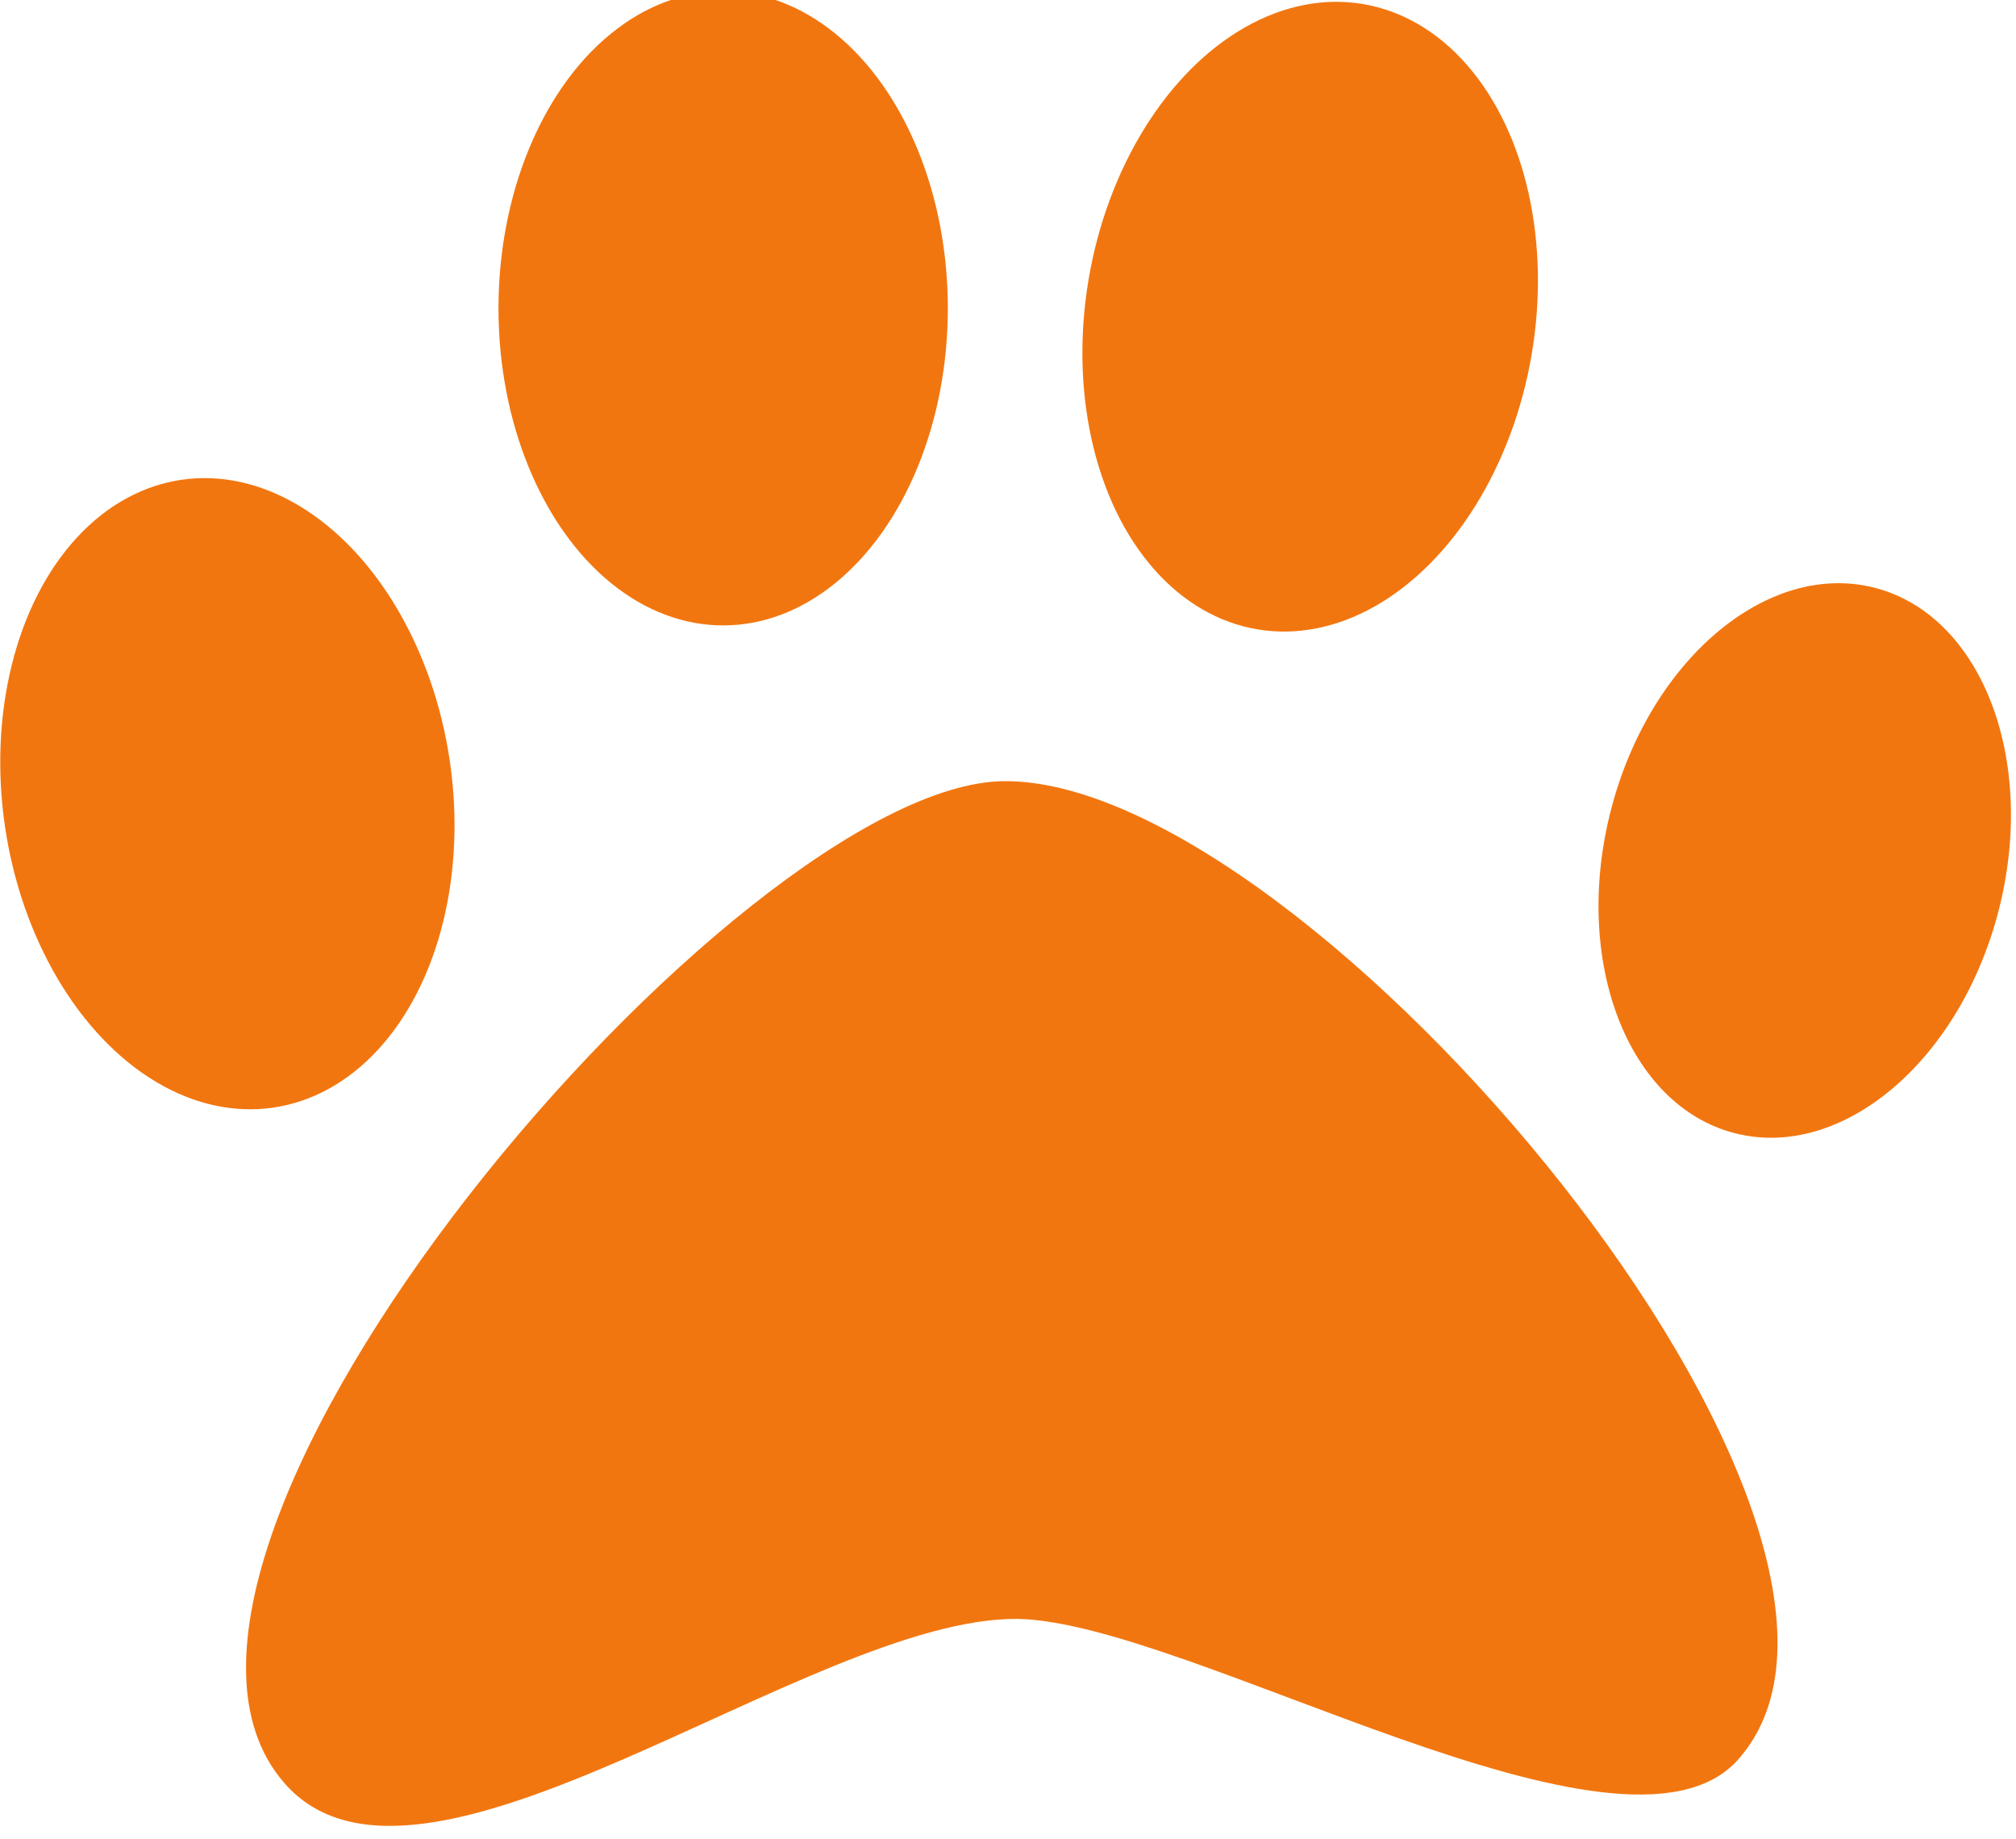
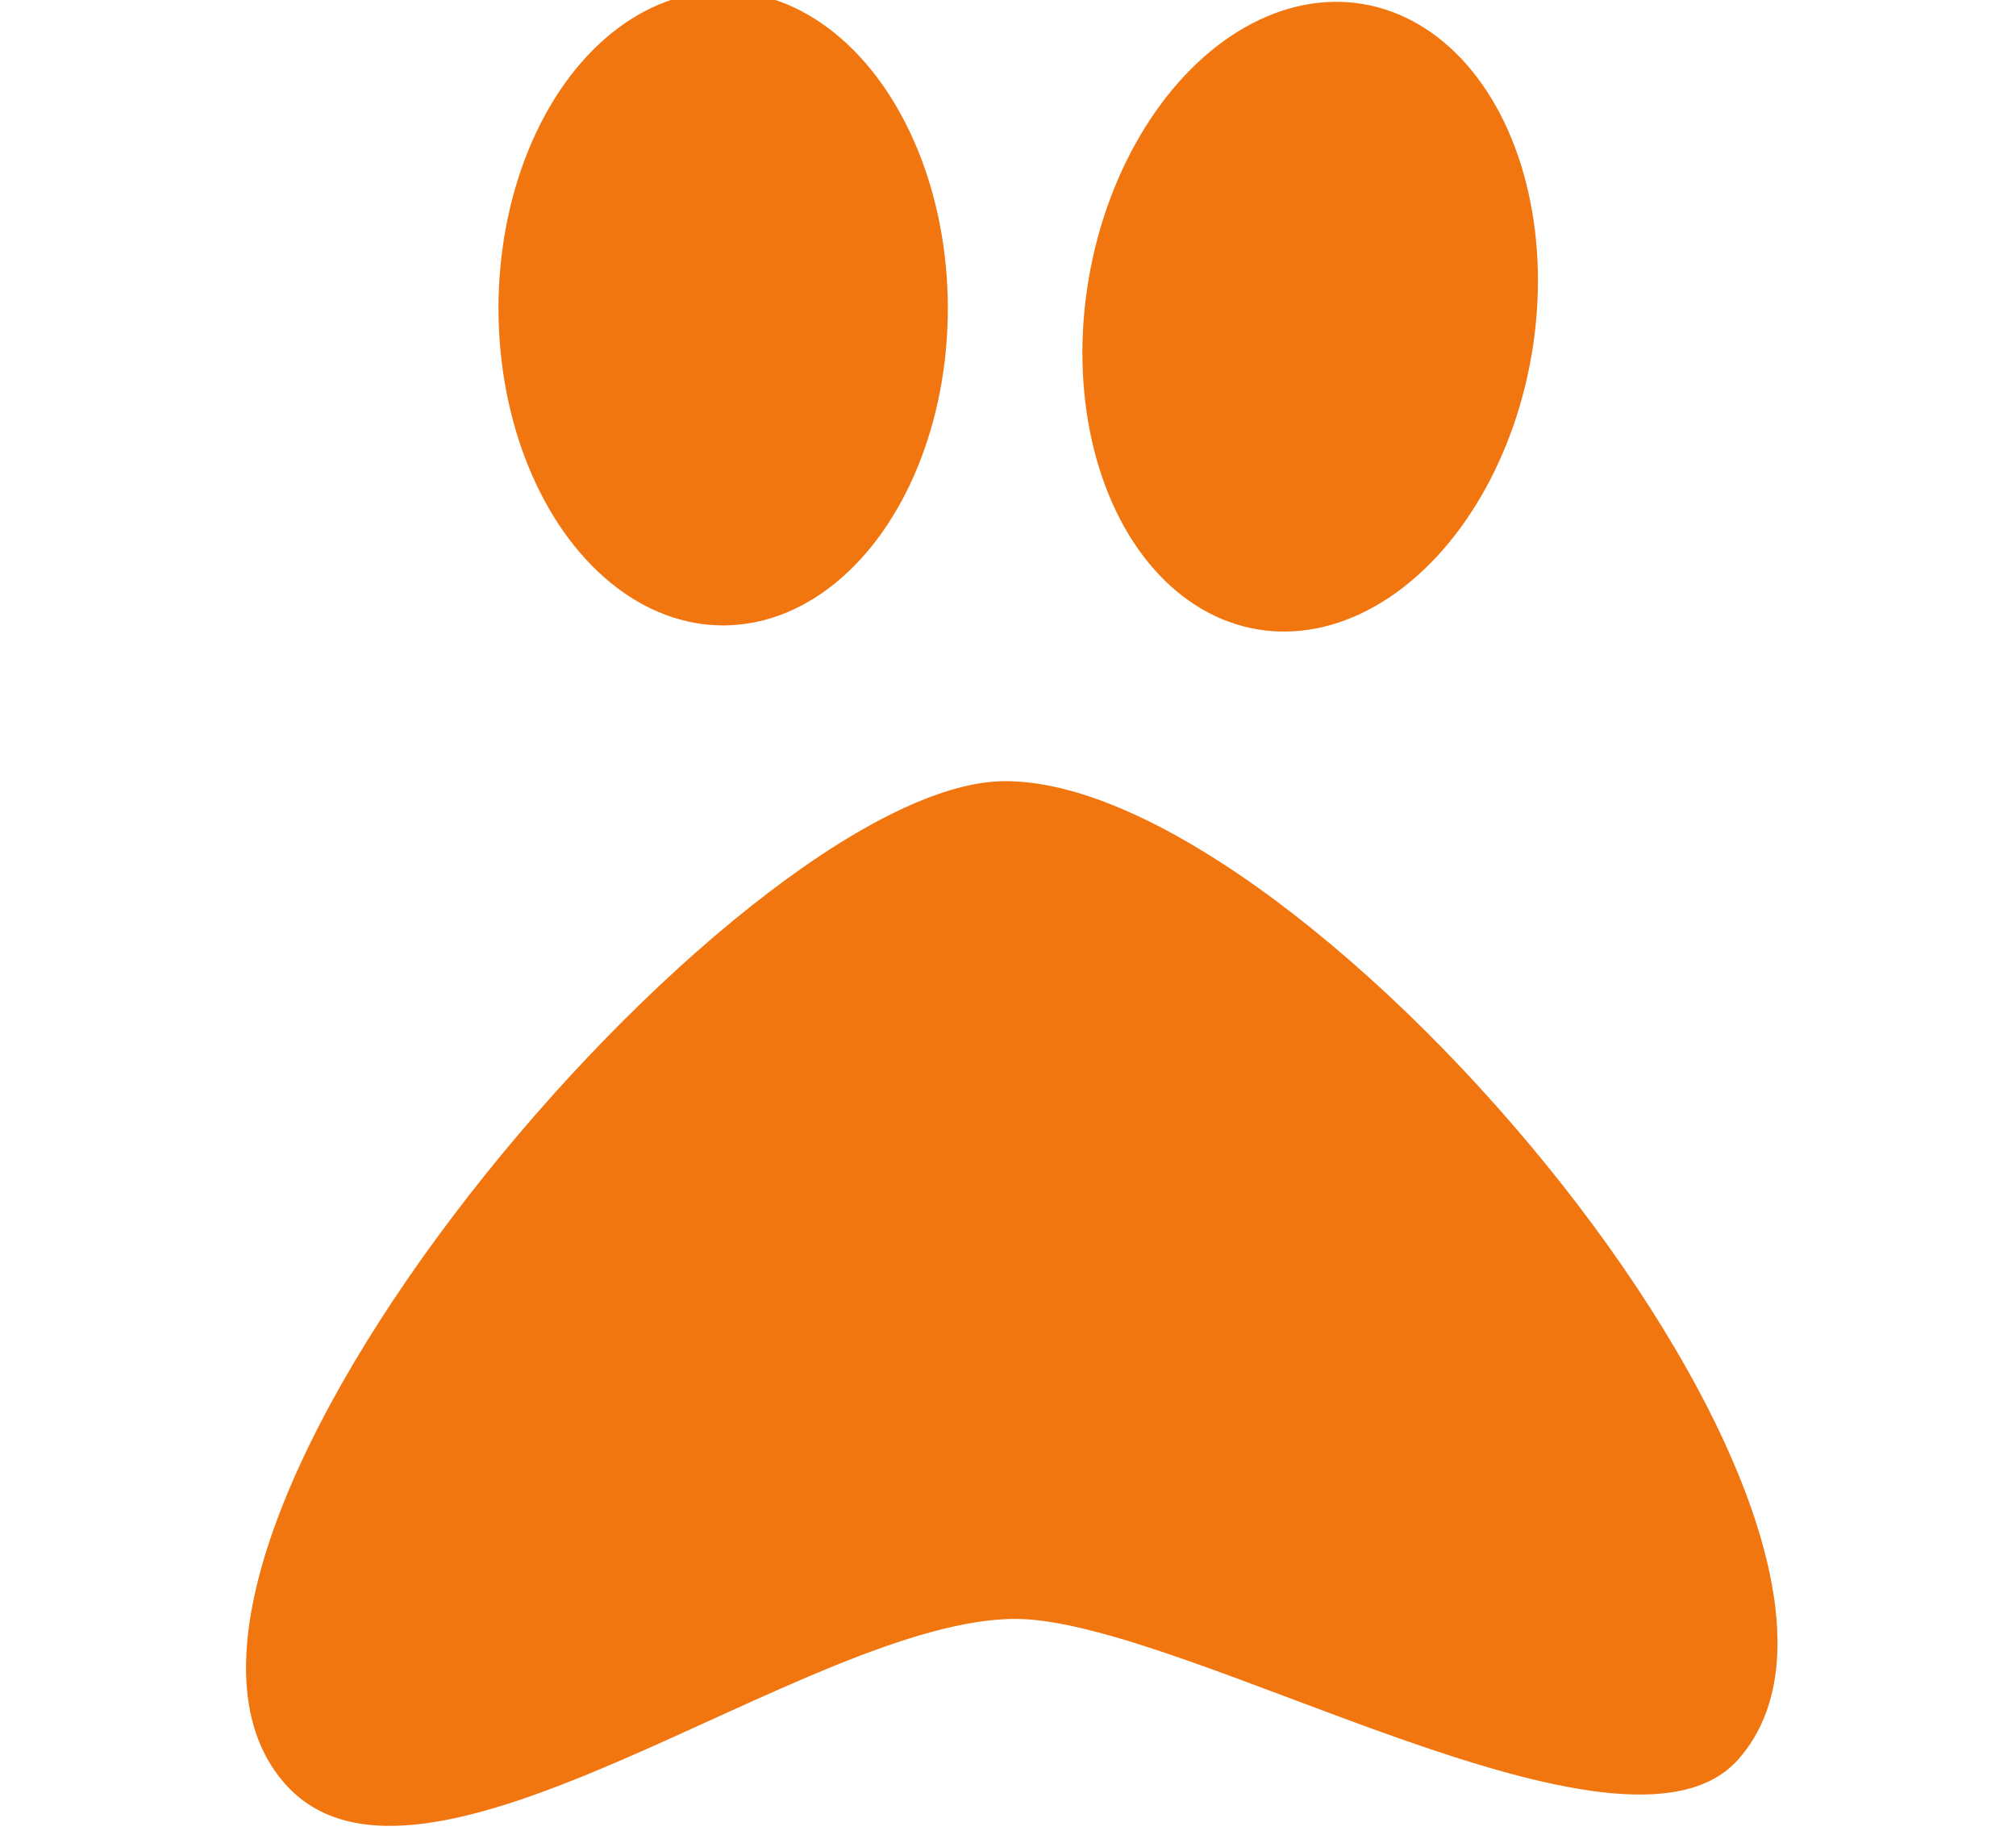
<svg xmlns="http://www.w3.org/2000/svg" width="100%" height="100%" viewBox="0 0 261 238" version="1.1" xml:space="preserve" style="fill-rule:evenodd;clip-rule:evenodd;stroke-linejoin:round;stroke-miterlimit:2;">
  <g transform="matrix(1,0,0,1,-568.373,-2505.56)">
    <g transform="matrix(1.44,0,0,1.44,568.252,-1650.43)">
      <g id="pawPrint">
        <g>
          <g transform="matrix(0.99,-0.145,0.145,0.99,-10.222,2889.04)">
-             <ellipse cx="20.5" cy="72.1" rx="20.2" ry="28.5" style="fill:rgb(242,118,15);" />
-           </g>
+             </g>
          <g transform="matrix(1,0,0,1,0,2885.32)">
            <ellipse cx="65.1" cy="28.5" rx="20.2" ry="28.5" style="fill:rgb(242,118,15);" />
          </g>
          <g transform="matrix(0.986,0.167,-0.167,0.986,6.503,2866.09)">
            <ellipse cx="117.9" cy="29.2" rx="20.2" ry="28.5" style="fill:rgb(242,118,15);" />
          </g>
          <g transform="matrix(0.969,0.248,-0.248,0.969,24.44,2847.52)">
-             <ellipse cx="162.3" cy="78.1" rx="18" ry="25.3" style="fill:rgb(242,118,15);" />
-           </g>
+             </g>
          <g transform="matrix(1,0,0,1,0,2885.32)">
            <path d="M25.6,161C7.5,140 66.5,71.3 90.3,71C117.8,70.7 174.7,138.6 156.3,159C146,170.4 107,146.6 91.6,146.3C72.9,146.1 37.8,175.2 25.6,161Z" style="fill:rgb(242,118,15);fill-rule:nonzero;" />
          </g>
        </g>
      </g>
    </g>
  </g>
</svg>